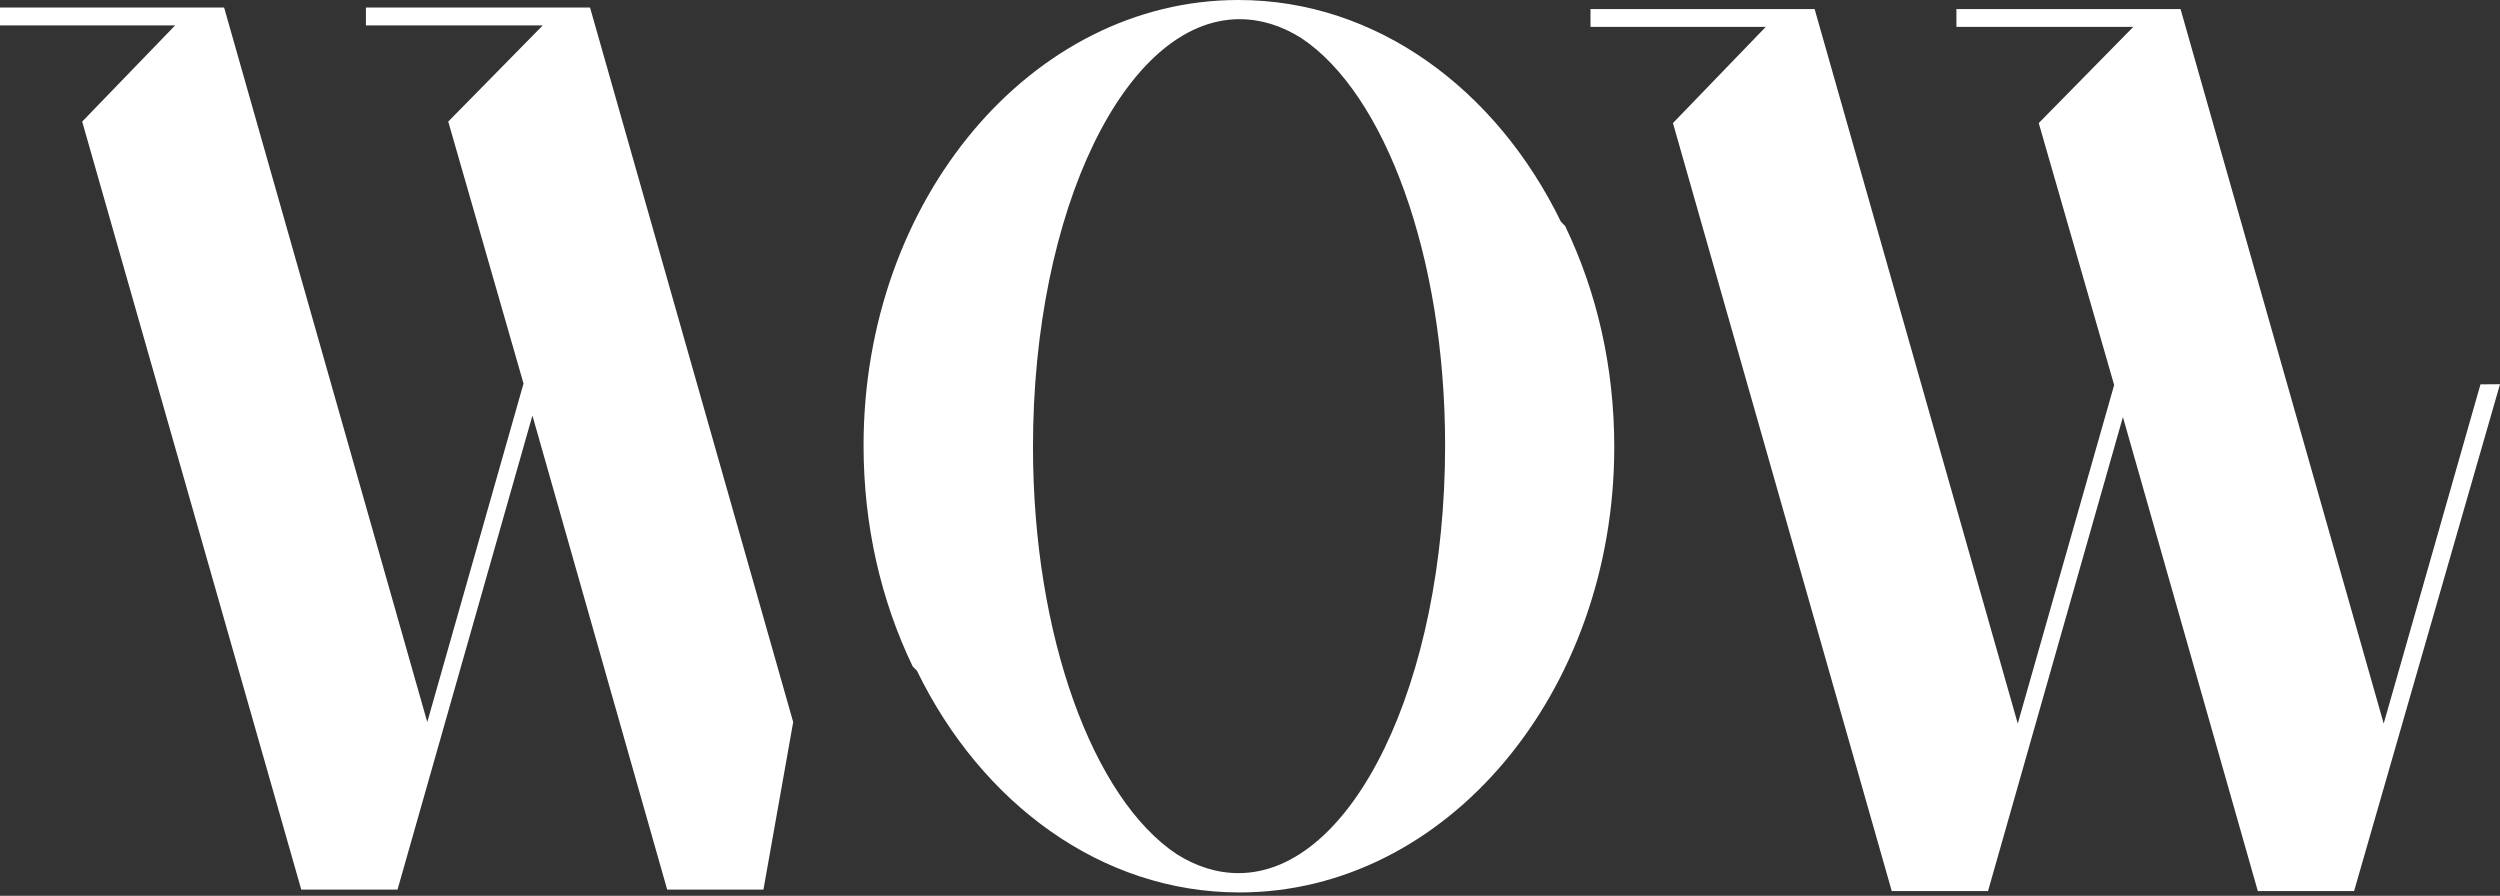
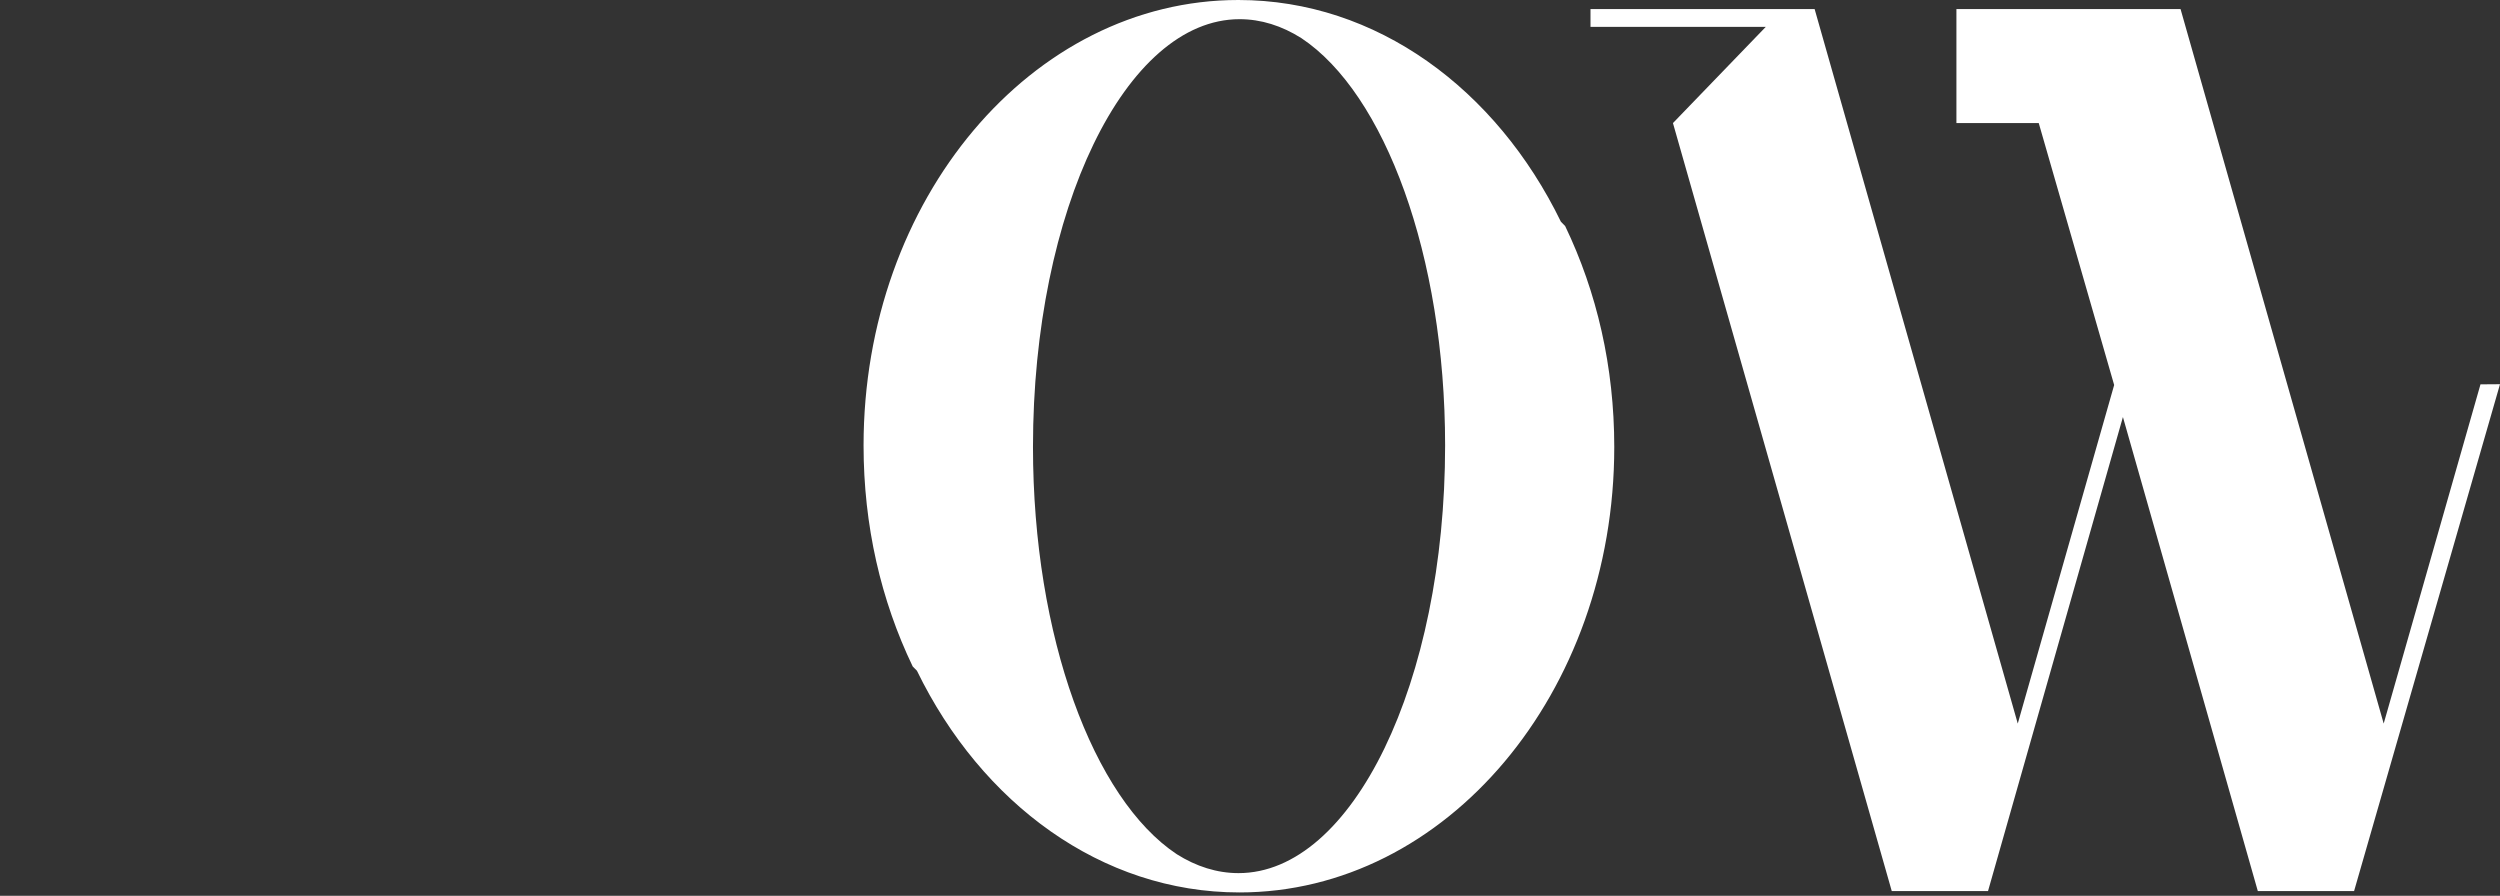
<svg xmlns="http://www.w3.org/2000/svg" width="600" height="215" viewBox="0 0 600 215" fill="none">
  <rect x="0" y="0" width="600" height="215" fill="#333333" stroke="none" />
-   <path d="M183.228 213.504H160.125L127.782 99.733L95.406 213.504H72.303L19.725 29.18L42.031 6.095H0V1.816H53.789L102.544 173.3L125.647 92.048L107.579 29.18L130.267 6.095H87.822V1.816H141.611L190.366 173.3" fill="white" />
  <path d="M375.633 54.243L374.613 53.206C359.127 21.399 330.352 0 297.212 0C247.597 0 207.255 47.889 207.255 106.898C207.255 126.157 211.429 144.087 219.045 159.942L220.065 160.979C235.551 192.786 264.326 214.185 297.467 214.185C347.081 214.185 387.424 166.297 387.424 107.287C387.424 88.028 383.249 70.098 375.633 54.243ZM247.915 107.255C247.915 50.353 270.158 4.604 297.498 4.604C302.661 4.604 307.632 6.193 312.316 9.143C332.296 22.404 346.827 61.312 346.827 106.898C346.827 163.8 324.584 209.549 297.243 209.549C292.081 209.549 287.11 207.96 282.426 205.009C262.446 191.748 247.915 152.841 247.915 107.255Z" fill="white" />
-   <path d="M600 92.21L564.979 213.861H541.877L509.501 100.089L477.125 213.861H454.023L401.508 29.537L423.782 6.452H381.719V2.172H435.509L484.263 173.657L507.398 92.405L489.298 29.537L511.987 6.452H469.541V2.172H523.331L572.085 173.657L595.316 92.243" fill="white" />
+   <path d="M600 92.21L564.979 213.861H541.877L509.501 100.089L477.125 213.861H454.023L401.508 29.537L423.782 6.452H381.719V2.172H435.509L484.263 173.657L507.398 92.405L489.298 29.537H469.541V2.172H523.331L572.085 173.657L595.316 92.243" fill="white" />
</svg>